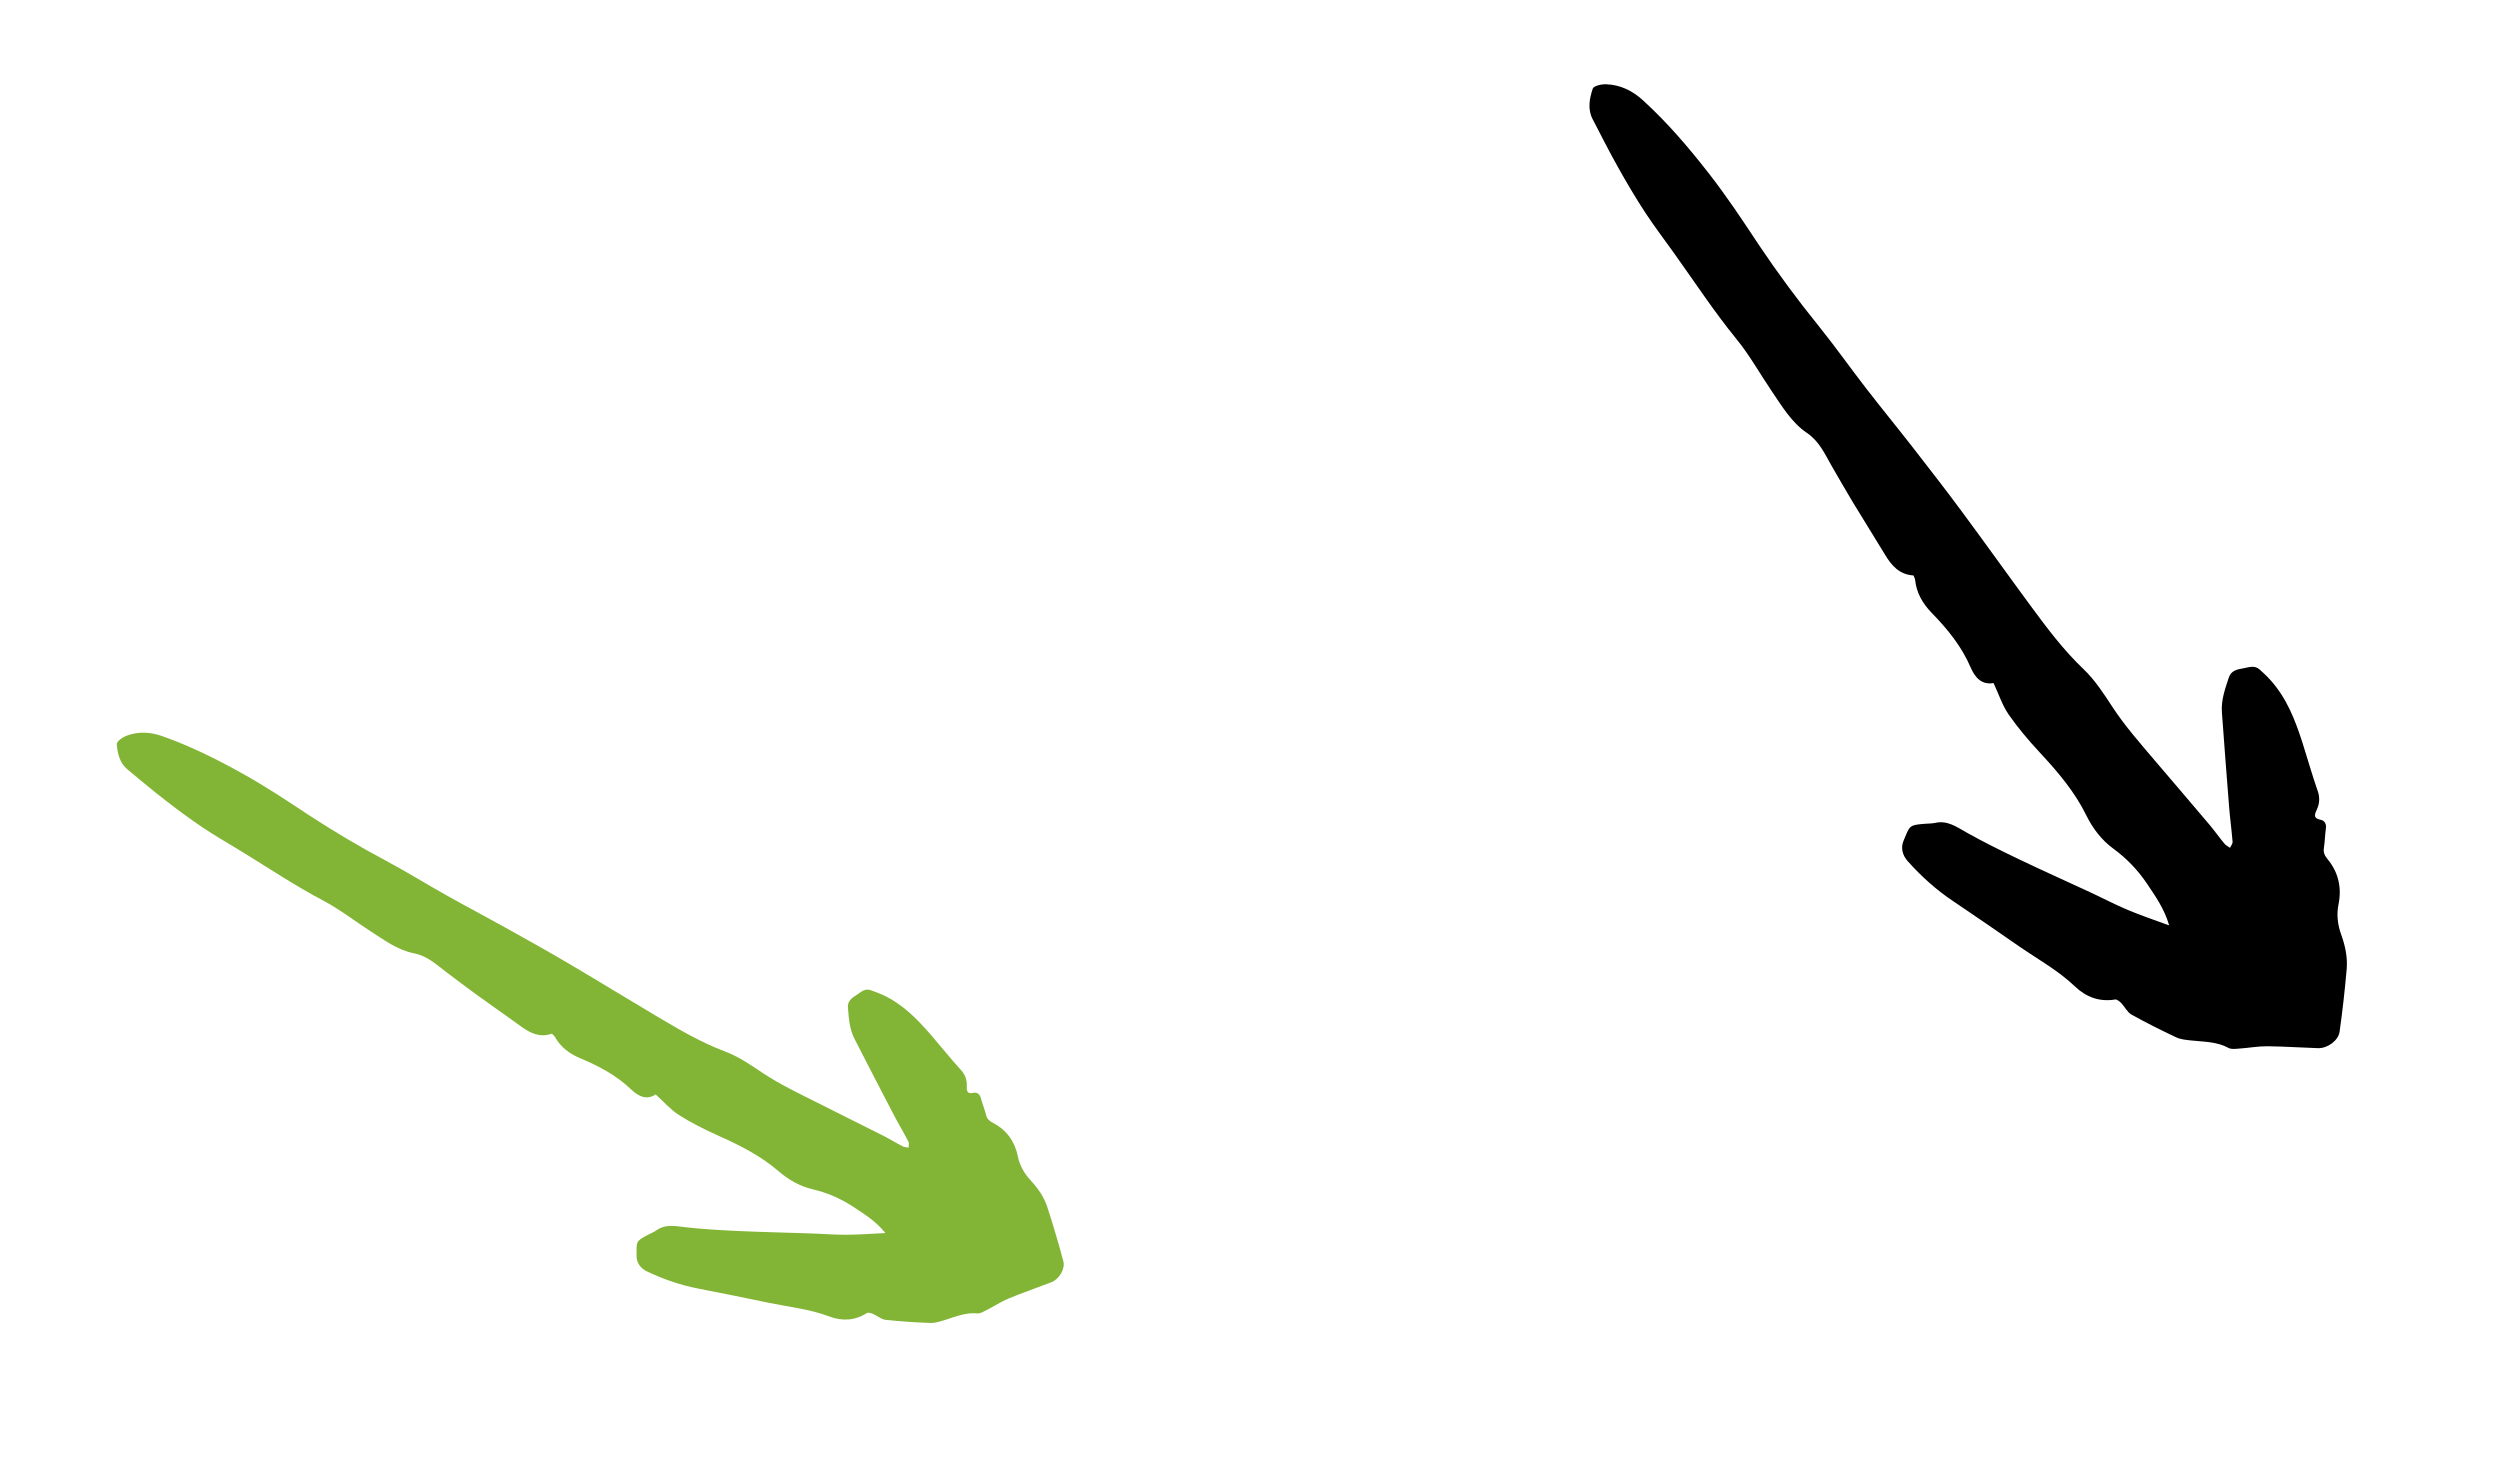
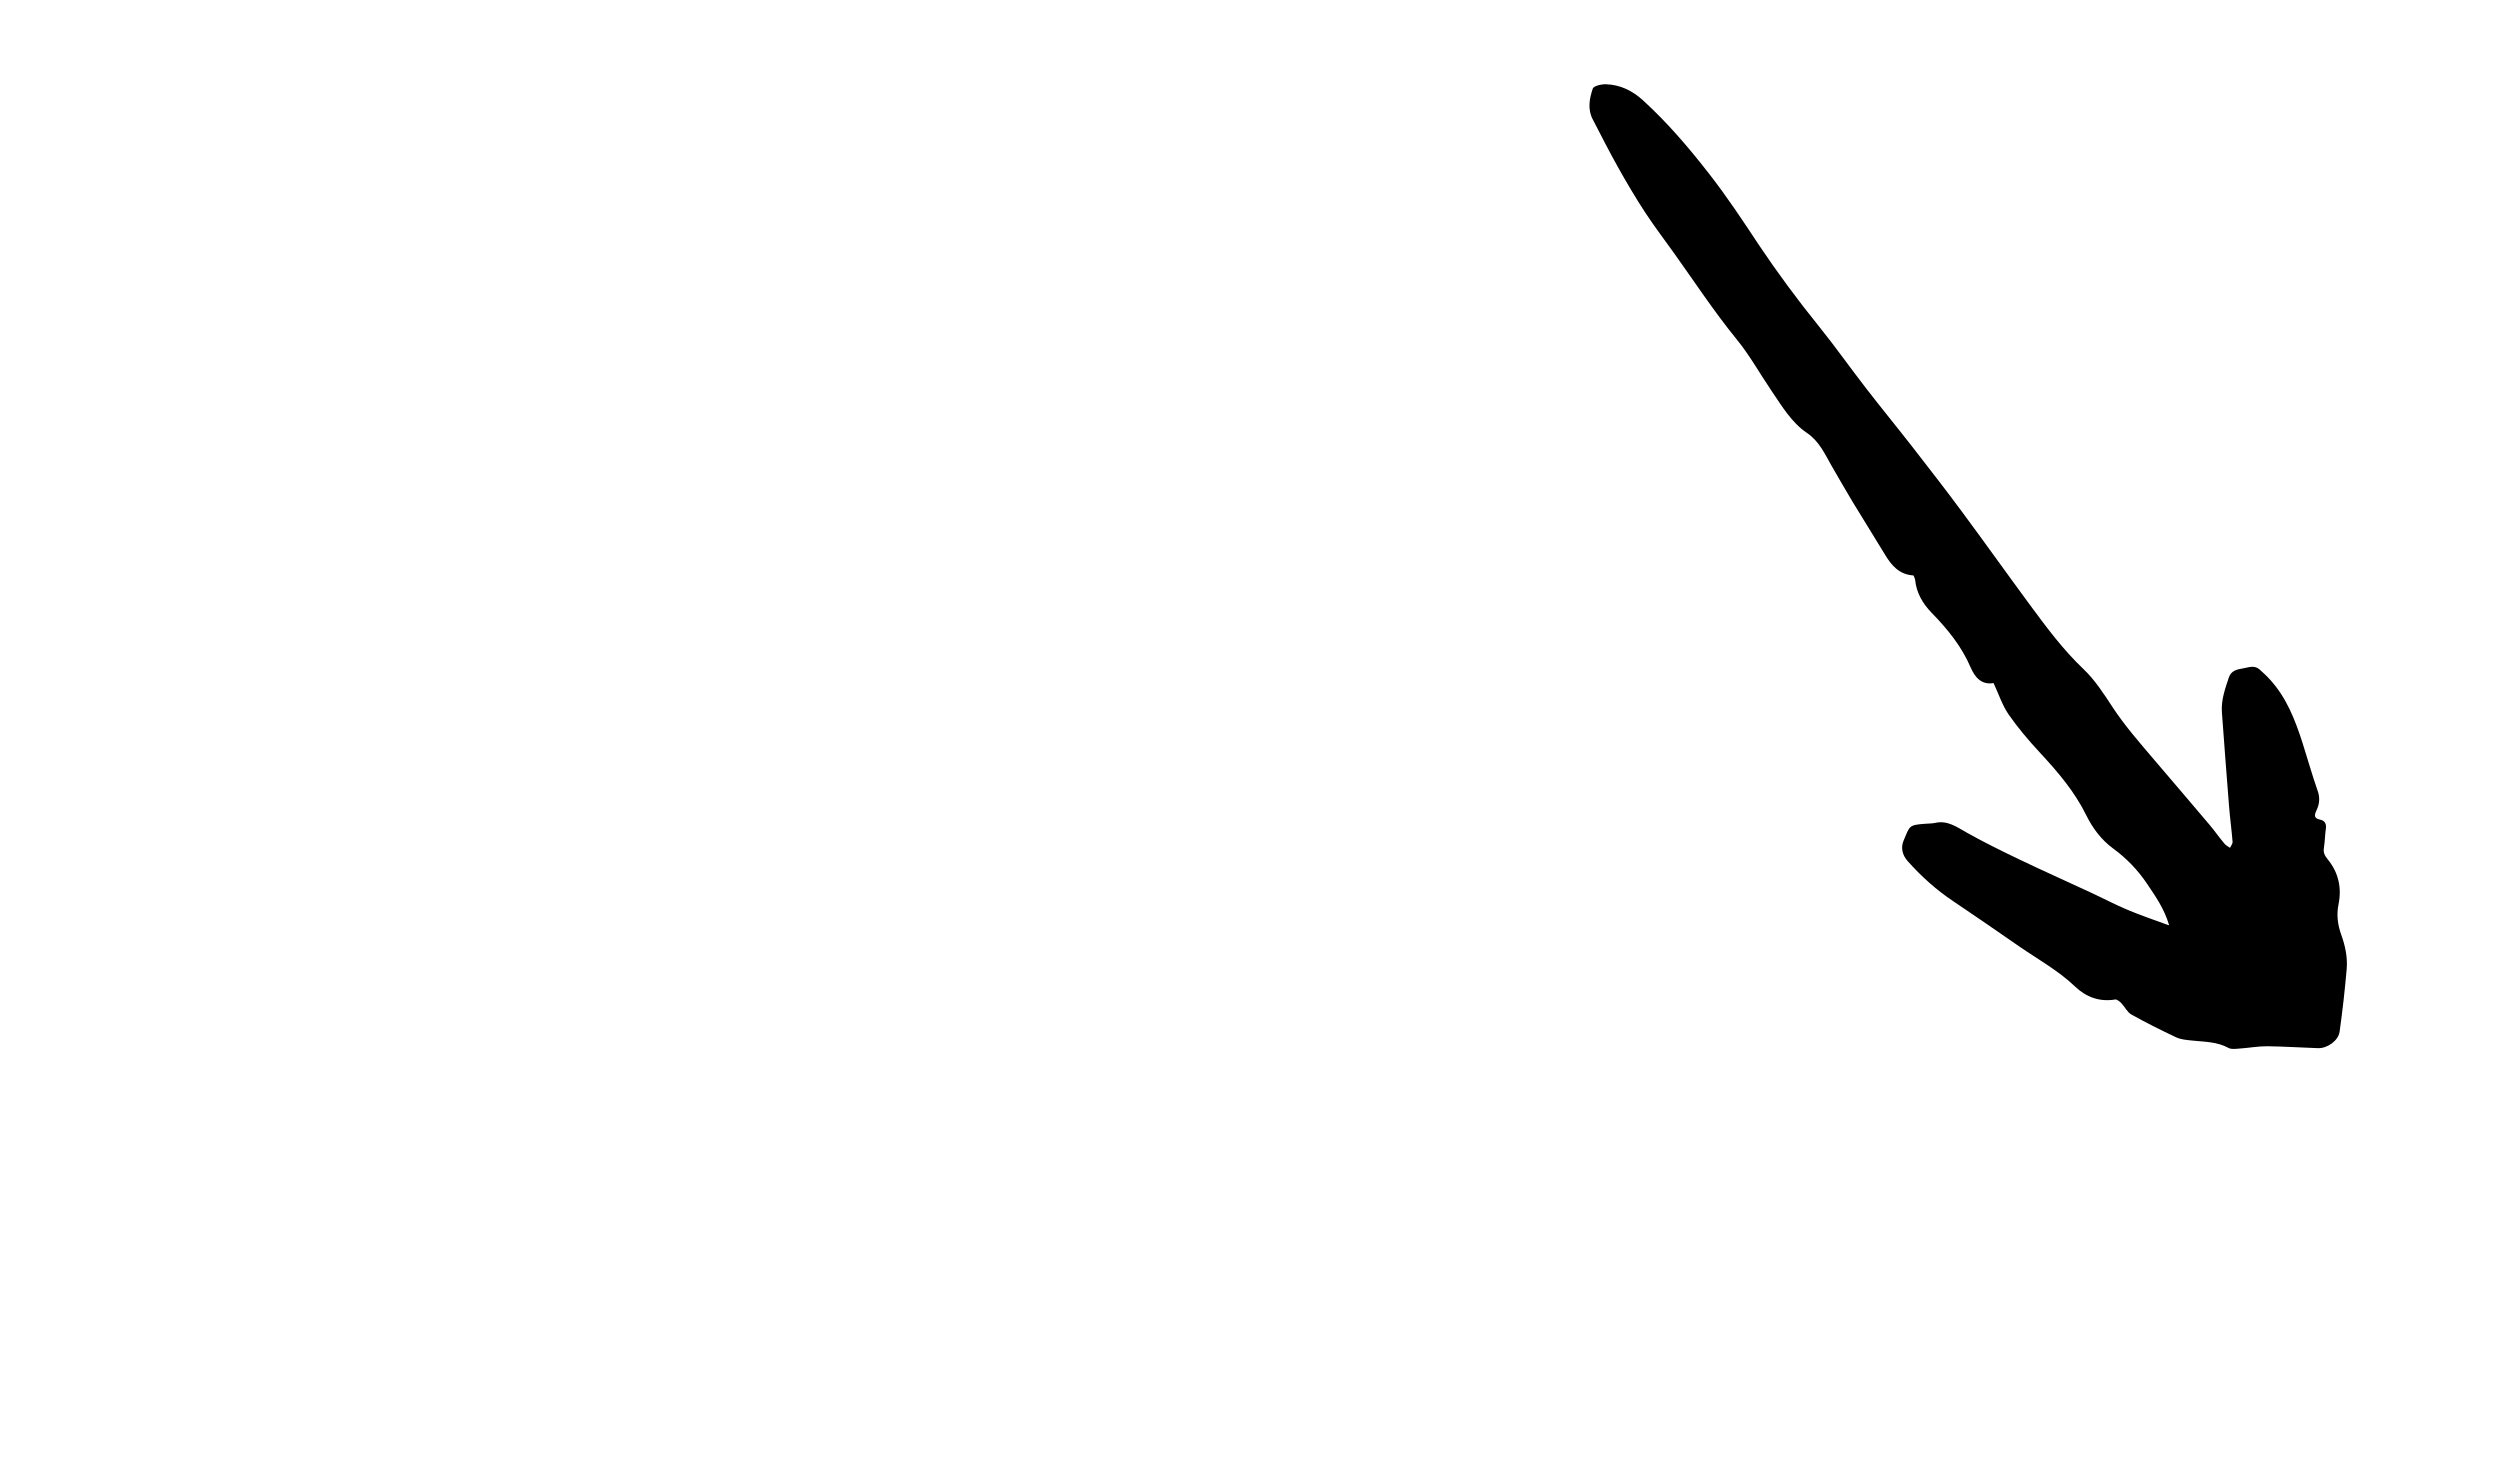
<svg xmlns="http://www.w3.org/2000/svg" width="94" height="55" viewBox="0 0 94 55" fill="none">
  <g clip-path="url(#clip0_5106_5165)">
-     <path d="M33.284 46.351C32.914 45.898 32.474 45.634 32.047 45.353C31.586 45.053 31.076 44.837 30.541 44.713C30.062 44.599 29.637 44.35 29.276 44.039C28.601 43.456 27.817 43.063 27.007 42.7C26.501 42.473 25.998 42.222 25.533 41.927C25.211 41.722 24.954 41.421 24.654 41.152C24.309 41.375 24.002 41.223 23.732 40.964C23.174 40.428 22.509 40.08 21.798 39.782C21.411 39.619 21.071 39.365 20.865 38.987C20.836 38.941 20.792 38.904 20.752 38.866C20.297 39.027 19.934 38.844 19.587 38.59C19.026 38.184 18.456 37.789 17.896 37.383C17.517 37.108 17.144 36.824 16.77 36.543C16.399 36.261 16.066 35.943 15.566 35.844C14.946 35.722 14.442 35.341 13.921 35.008C13.328 34.625 12.768 34.186 12.148 33.86C11.089 33.3 10.1 32.639 9.083 32.016C8.597 31.718 8.1 31.435 7.629 31.119C7.148 30.796 6.682 30.452 6.228 30.099C5.743 29.726 5.273 29.327 4.801 28.938C4.494 28.688 4.419 28.328 4.391 27.979C4.383 27.881 4.599 27.724 4.743 27.669C5.193 27.495 5.656 27.519 6.119 27.685C7.162 28.054 8.144 28.544 9.101 29.077C9.961 29.554 10.781 30.096 11.598 30.639C12.546 31.259 13.522 31.837 14.522 32.369C15.303 32.786 16.057 33.256 16.83 33.688C17.552 34.094 18.286 34.478 19.012 34.883C19.814 35.331 20.619 35.777 21.412 36.246C22.539 36.91 23.649 37.593 24.773 38.259C25.573 38.732 26.374 39.202 27.258 39.534C27.76 39.722 28.218 40.035 28.664 40.334C29.309 40.764 30.004 41.095 30.694 41.442C31.536 41.864 32.38 42.283 33.222 42.709C33.464 42.831 33.692 42.976 33.934 43.098C33.999 43.135 34.086 43.135 34.16 43.155C34.162 43.08 34.191 42.991 34.16 42.932C33.975 42.577 33.77 42.235 33.586 41.88C33.095 40.937 32.605 39.993 32.122 39.047C31.936 38.68 31.916 38.28 31.882 37.883C31.862 37.641 32.031 37.522 32.195 37.419C32.353 37.32 32.506 37.15 32.734 37.23C32.89 37.285 33.046 37.34 33.197 37.41C33.946 37.757 34.495 38.325 35.016 38.928C35.388 39.358 35.743 39.805 36.127 40.227C36.202 40.305 36.26 40.397 36.299 40.497C36.337 40.598 36.355 40.705 36.352 40.812C36.351 40.97 36.324 41.155 36.61 41.09C36.736 41.065 36.841 41.139 36.879 41.285C36.936 41.499 37.022 41.71 37.078 41.927C37.114 42.076 37.201 42.148 37.338 42.222C37.858 42.491 38.161 42.931 38.272 43.482C38.343 43.836 38.52 44.133 38.757 44.388C39.032 44.684 39.252 45.006 39.375 45.374C39.595 46.05 39.797 46.731 39.981 47.418C40.06 47.712 39.824 48.099 39.527 48.214C38.993 48.421 38.454 48.605 37.926 48.822C37.643 48.941 37.382 49.114 37.105 49.254C36.991 49.311 36.862 49.396 36.747 49.384C36.297 49.34 35.911 49.517 35.503 49.64C35.334 49.691 35.153 49.751 34.98 49.743C34.418 49.722 33.857 49.686 33.298 49.626C33.135 49.609 32.989 49.473 32.829 49.404C32.756 49.375 32.643 49.34 32.592 49.372C32.145 49.658 31.662 49.682 31.181 49.499C30.446 49.221 29.67 49.143 28.909 48.986C28.033 48.806 27.159 48.622 26.278 48.455C25.6 48.326 24.958 48.104 24.338 47.811C24.073 47.688 23.937 47.474 23.935 47.228C23.936 46.688 23.88 46.676 24.391 46.415C24.489 46.364 24.591 46.324 24.68 46.261C25.026 46.012 25.398 46.103 25.785 46.145C26.449 46.22 27.116 46.256 27.783 46.287C28.657 46.327 29.529 46.343 30.401 46.374C30.872 46.388 31.341 46.428 31.81 46.427C32.28 46.425 32.747 46.389 33.269 46.364L33.285 46.351L33.284 46.351Z" fill="#82B536" />
-   </g>
+     </g>
  <g clip-path="url(#clip1_5106_5165)">
    <path d="M81.556 34.78C81.373 34.154 81.037 33.691 80.721 33.217C80.378 32.708 79.949 32.264 79.453 31.903C79.01 31.578 78.682 31.137 78.447 30.66C78.009 29.767 77.374 29.023 76.7 28.298C76.279 27.844 75.873 27.367 75.523 26.862C75.282 26.511 75.149 26.09 74.958 25.683C74.507 25.762 74.258 25.472 74.093 25.089C73.754 24.296 73.222 23.649 72.622 23.033C72.296 22.697 72.057 22.289 72.01 21.81C72.001 21.751 71.972 21.694 71.947 21.637C71.409 21.604 71.117 21.258 70.871 20.846C70.472 20.185 70.059 19.531 69.659 18.871C69.391 18.423 69.131 17.969 68.869 17.517C68.612 17.066 68.408 16.595 67.938 16.276C67.354 15.88 67.002 15.27 66.612 14.7C66.17 14.049 65.786 13.354 65.292 12.75C64.448 11.714 63.72 10.604 62.947 9.522C62.578 9.004 62.191 8.498 61.844 7.967C61.492 7.427 61.163 6.87 60.85 6.31C60.514 5.715 60.206 5.101 59.891 4.496C59.684 4.106 59.764 3.703 59.887 3.334C59.922 3.229 60.212 3.162 60.383 3.168C60.922 3.185 61.386 3.411 61.789 3.784C62.7 4.617 63.494 5.548 64.245 6.511C64.92 7.375 65.527 8.29 66.129 9.203C66.833 10.253 67.584 11.27 68.379 12.253C68.999 13.021 69.569 13.832 70.174 14.612C70.738 15.343 71.326 16.058 71.895 16.789C72.523 17.599 73.155 18.407 73.765 19.234C74.633 20.406 75.476 21.591 76.341 22.765C76.956 23.598 77.574 24.43 78.337 25.156C78.77 25.567 79.105 26.088 79.433 26.59C79.907 27.312 80.477 27.955 81.034 28.611C81.715 29.41 82.399 30.208 83.079 31.013C83.274 31.244 83.445 31.492 83.641 31.723C83.691 31.788 83.78 31.826 83.848 31.879C83.882 31.803 83.951 31.725 83.945 31.65C83.909 31.206 83.848 30.765 83.813 30.32C83.72 29.138 83.628 27.956 83.543 26.773C83.512 26.315 83.666 25.896 83.804 25.474C83.889 25.216 84.115 25.168 84.328 25.133C84.533 25.1 84.764 24.993 84.963 25.174C85.099 25.298 85.236 25.423 85.36 25.561C85.978 26.243 86.295 27.066 86.568 27.911C86.762 28.515 86.932 29.128 87.142 29.73C87.185 29.842 87.205 29.961 87.201 30.081C87.197 30.201 87.169 30.319 87.118 30.428C87.049 30.59 86.94 30.767 87.262 30.826C87.403 30.855 87.478 30.977 87.454 31.143C87.419 31.388 87.416 31.642 87.378 31.889C87.351 32.057 87.409 32.169 87.517 32.305C87.933 32.808 88.053 33.391 87.928 34.005C87.847 34.4 87.899 34.782 88.031 35.147C88.184 35.571 88.271 35.997 88.236 36.428C88.168 37.218 88.079 38.006 87.969 38.791C87.922 39.128 87.511 39.423 87.156 39.411C86.518 39.391 85.884 39.346 85.247 39.339C84.905 39.337 84.561 39.401 84.215 39.425C84.074 39.434 83.905 39.464 83.792 39.402C83.349 39.161 82.876 39.175 82.403 39.123C82.207 39.102 81.995 39.085 81.821 39.002C81.253 38.735 80.692 38.454 80.145 38.149C79.985 38.06 79.894 37.857 79.76 37.717C79.697 37.655 79.596 37.57 79.531 37.581C78.947 37.679 78.44 37.493 78.026 37.097C77.392 36.491 76.629 36.073 75.916 35.581C75.096 35.015 74.277 34.445 73.447 33.889C72.806 33.462 72.243 32.955 71.734 32.384C71.516 32.142 71.469 31.863 71.574 31.61C71.81 31.055 71.759 31.018 72.397 30.973C72.519 30.963 72.642 30.967 72.76 30.941C73.224 30.836 73.566 31.091 73.945 31.303C74.595 31.669 75.264 31.997 75.935 32.319C76.816 32.741 77.704 33.136 78.586 33.547C79.064 33.768 79.528 34.013 80.01 34.216C80.493 34.419 80.988 34.584 81.536 34.787L81.557 34.78L81.556 34.78Z" fill="black" />
  </g>
  <defs>
    <clipPath id="clip0_5106_5165">
      <rect width="41.011" height="13.944" fill="white" transform="translate(36.858 54.516) rotate(-153.994)" />
    </clipPath>
    <clipPath id="clip1_5106_5165">
      <rect width="45.742" height="15.552" fill="white" transform="translate(81.672 44.719) rotate(-131.015)" />
    </clipPath>
  </defs>
</svg>